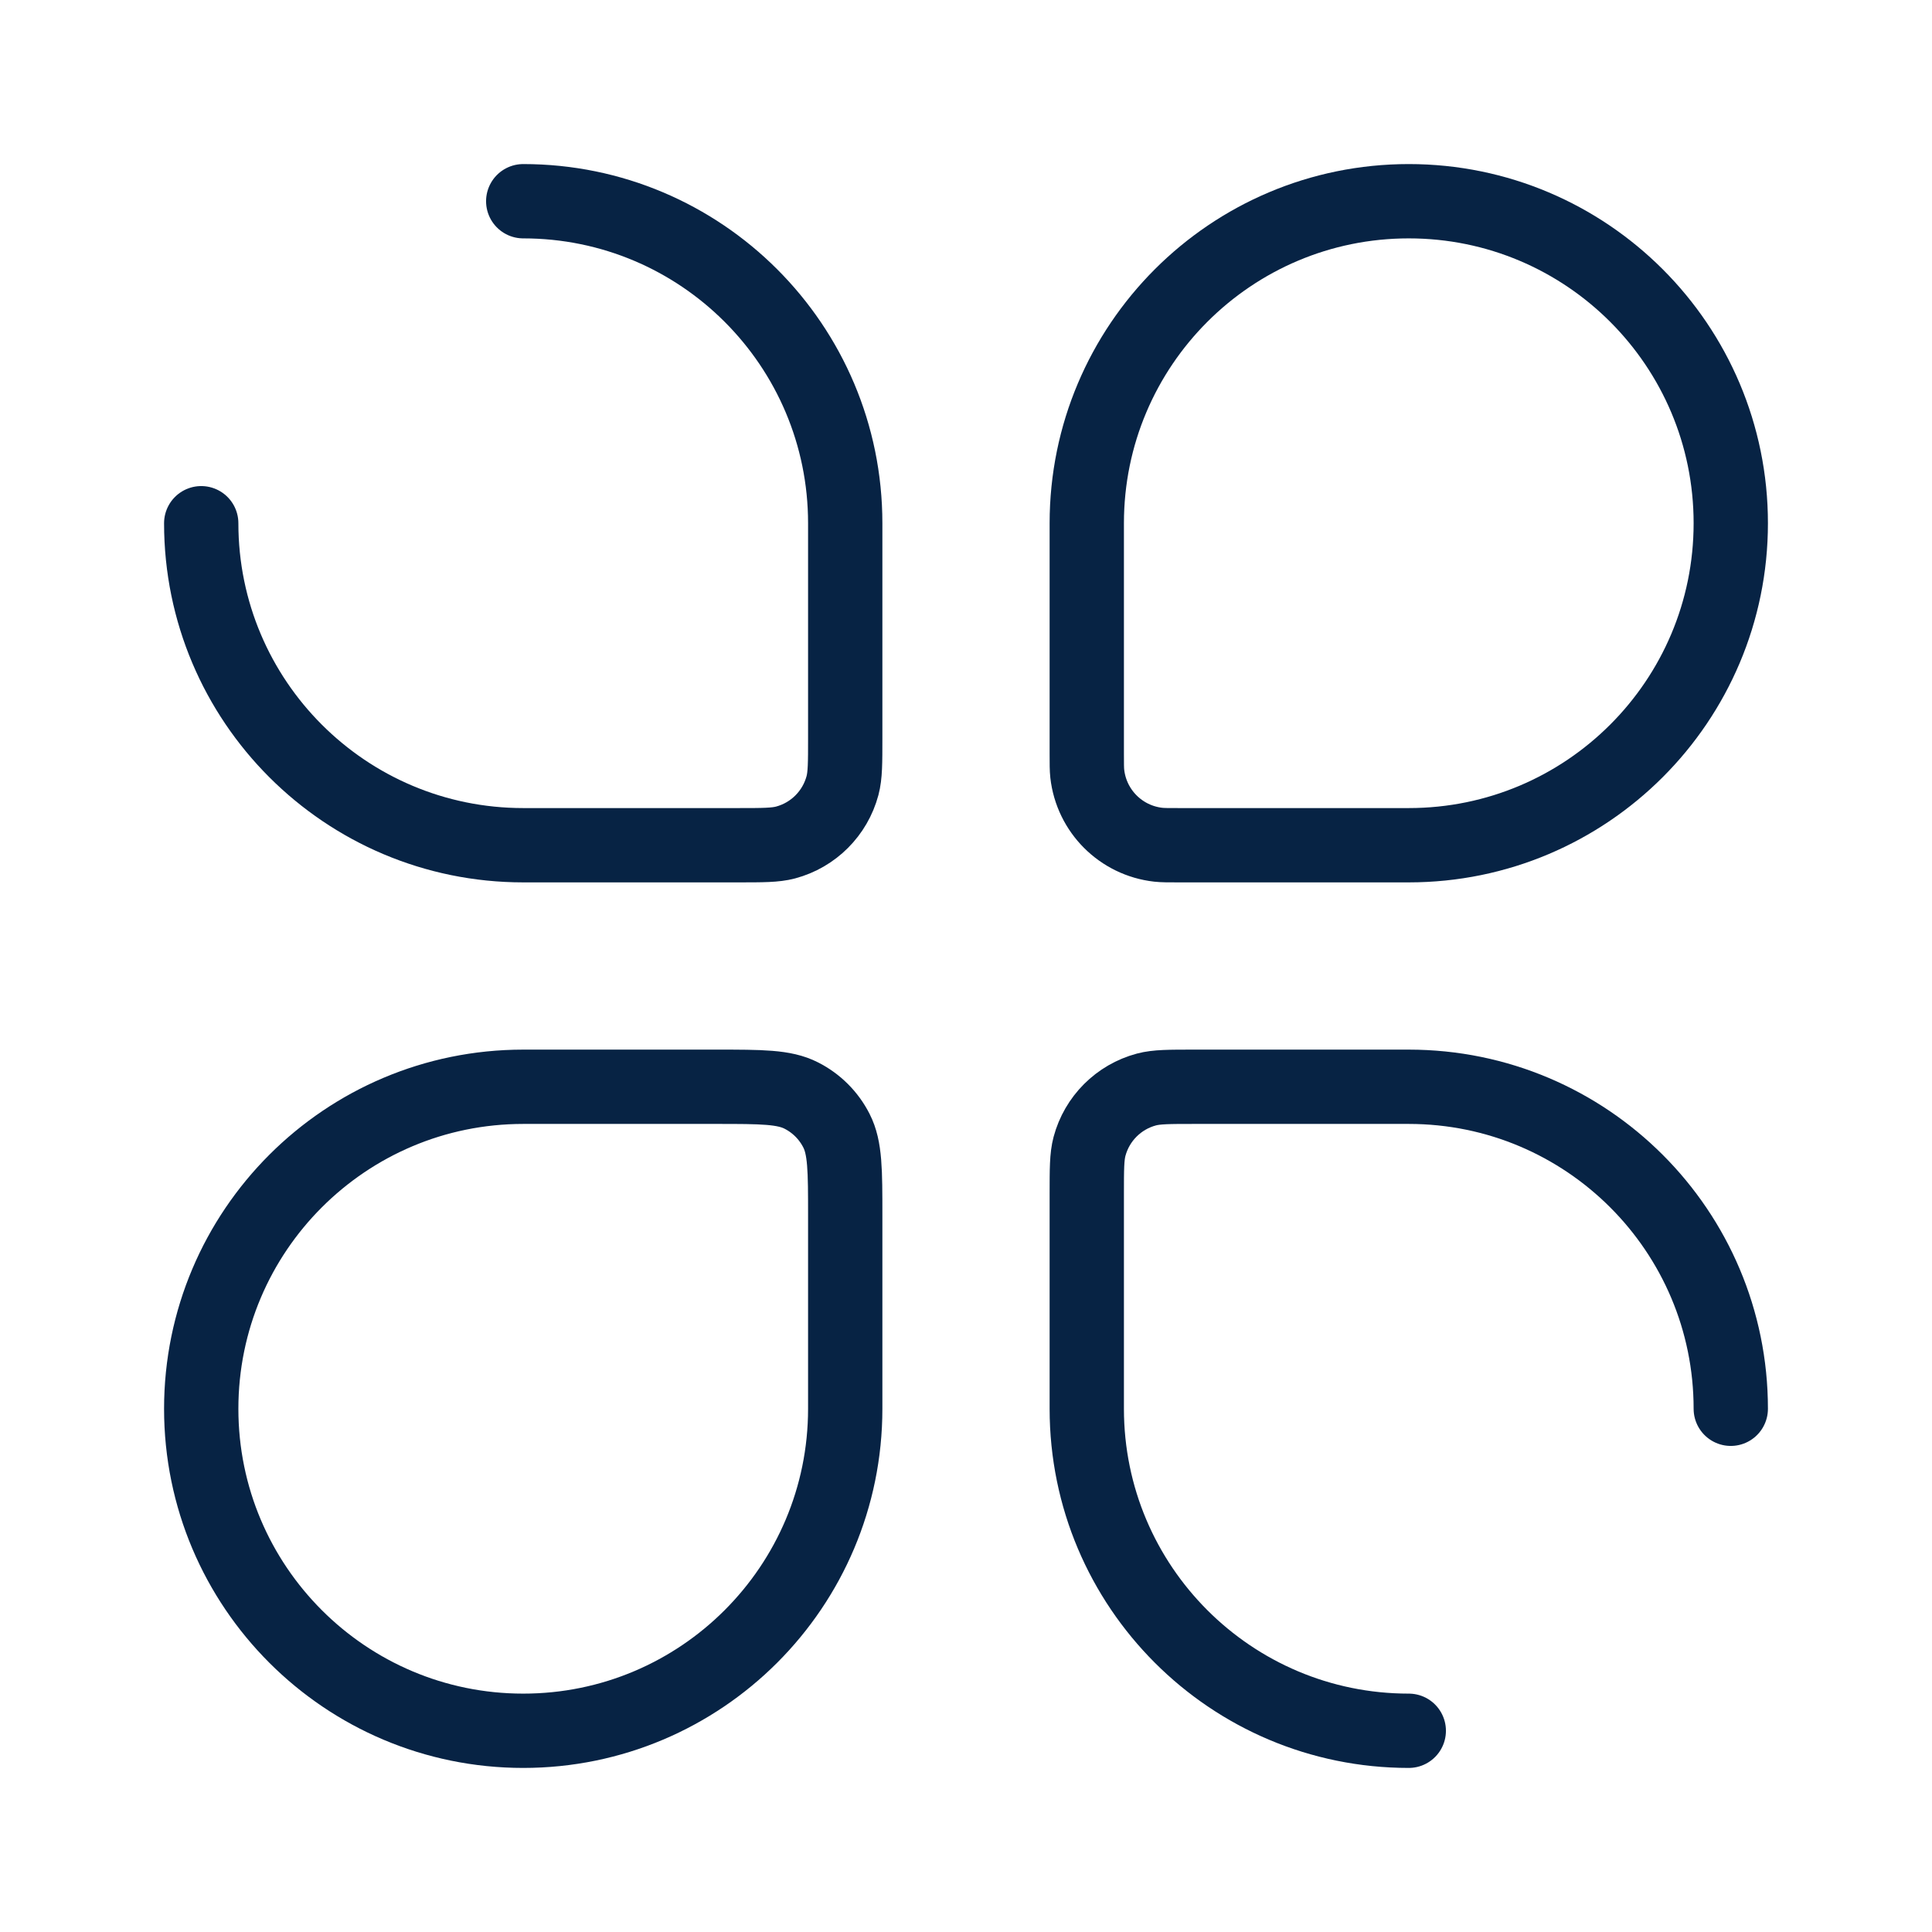
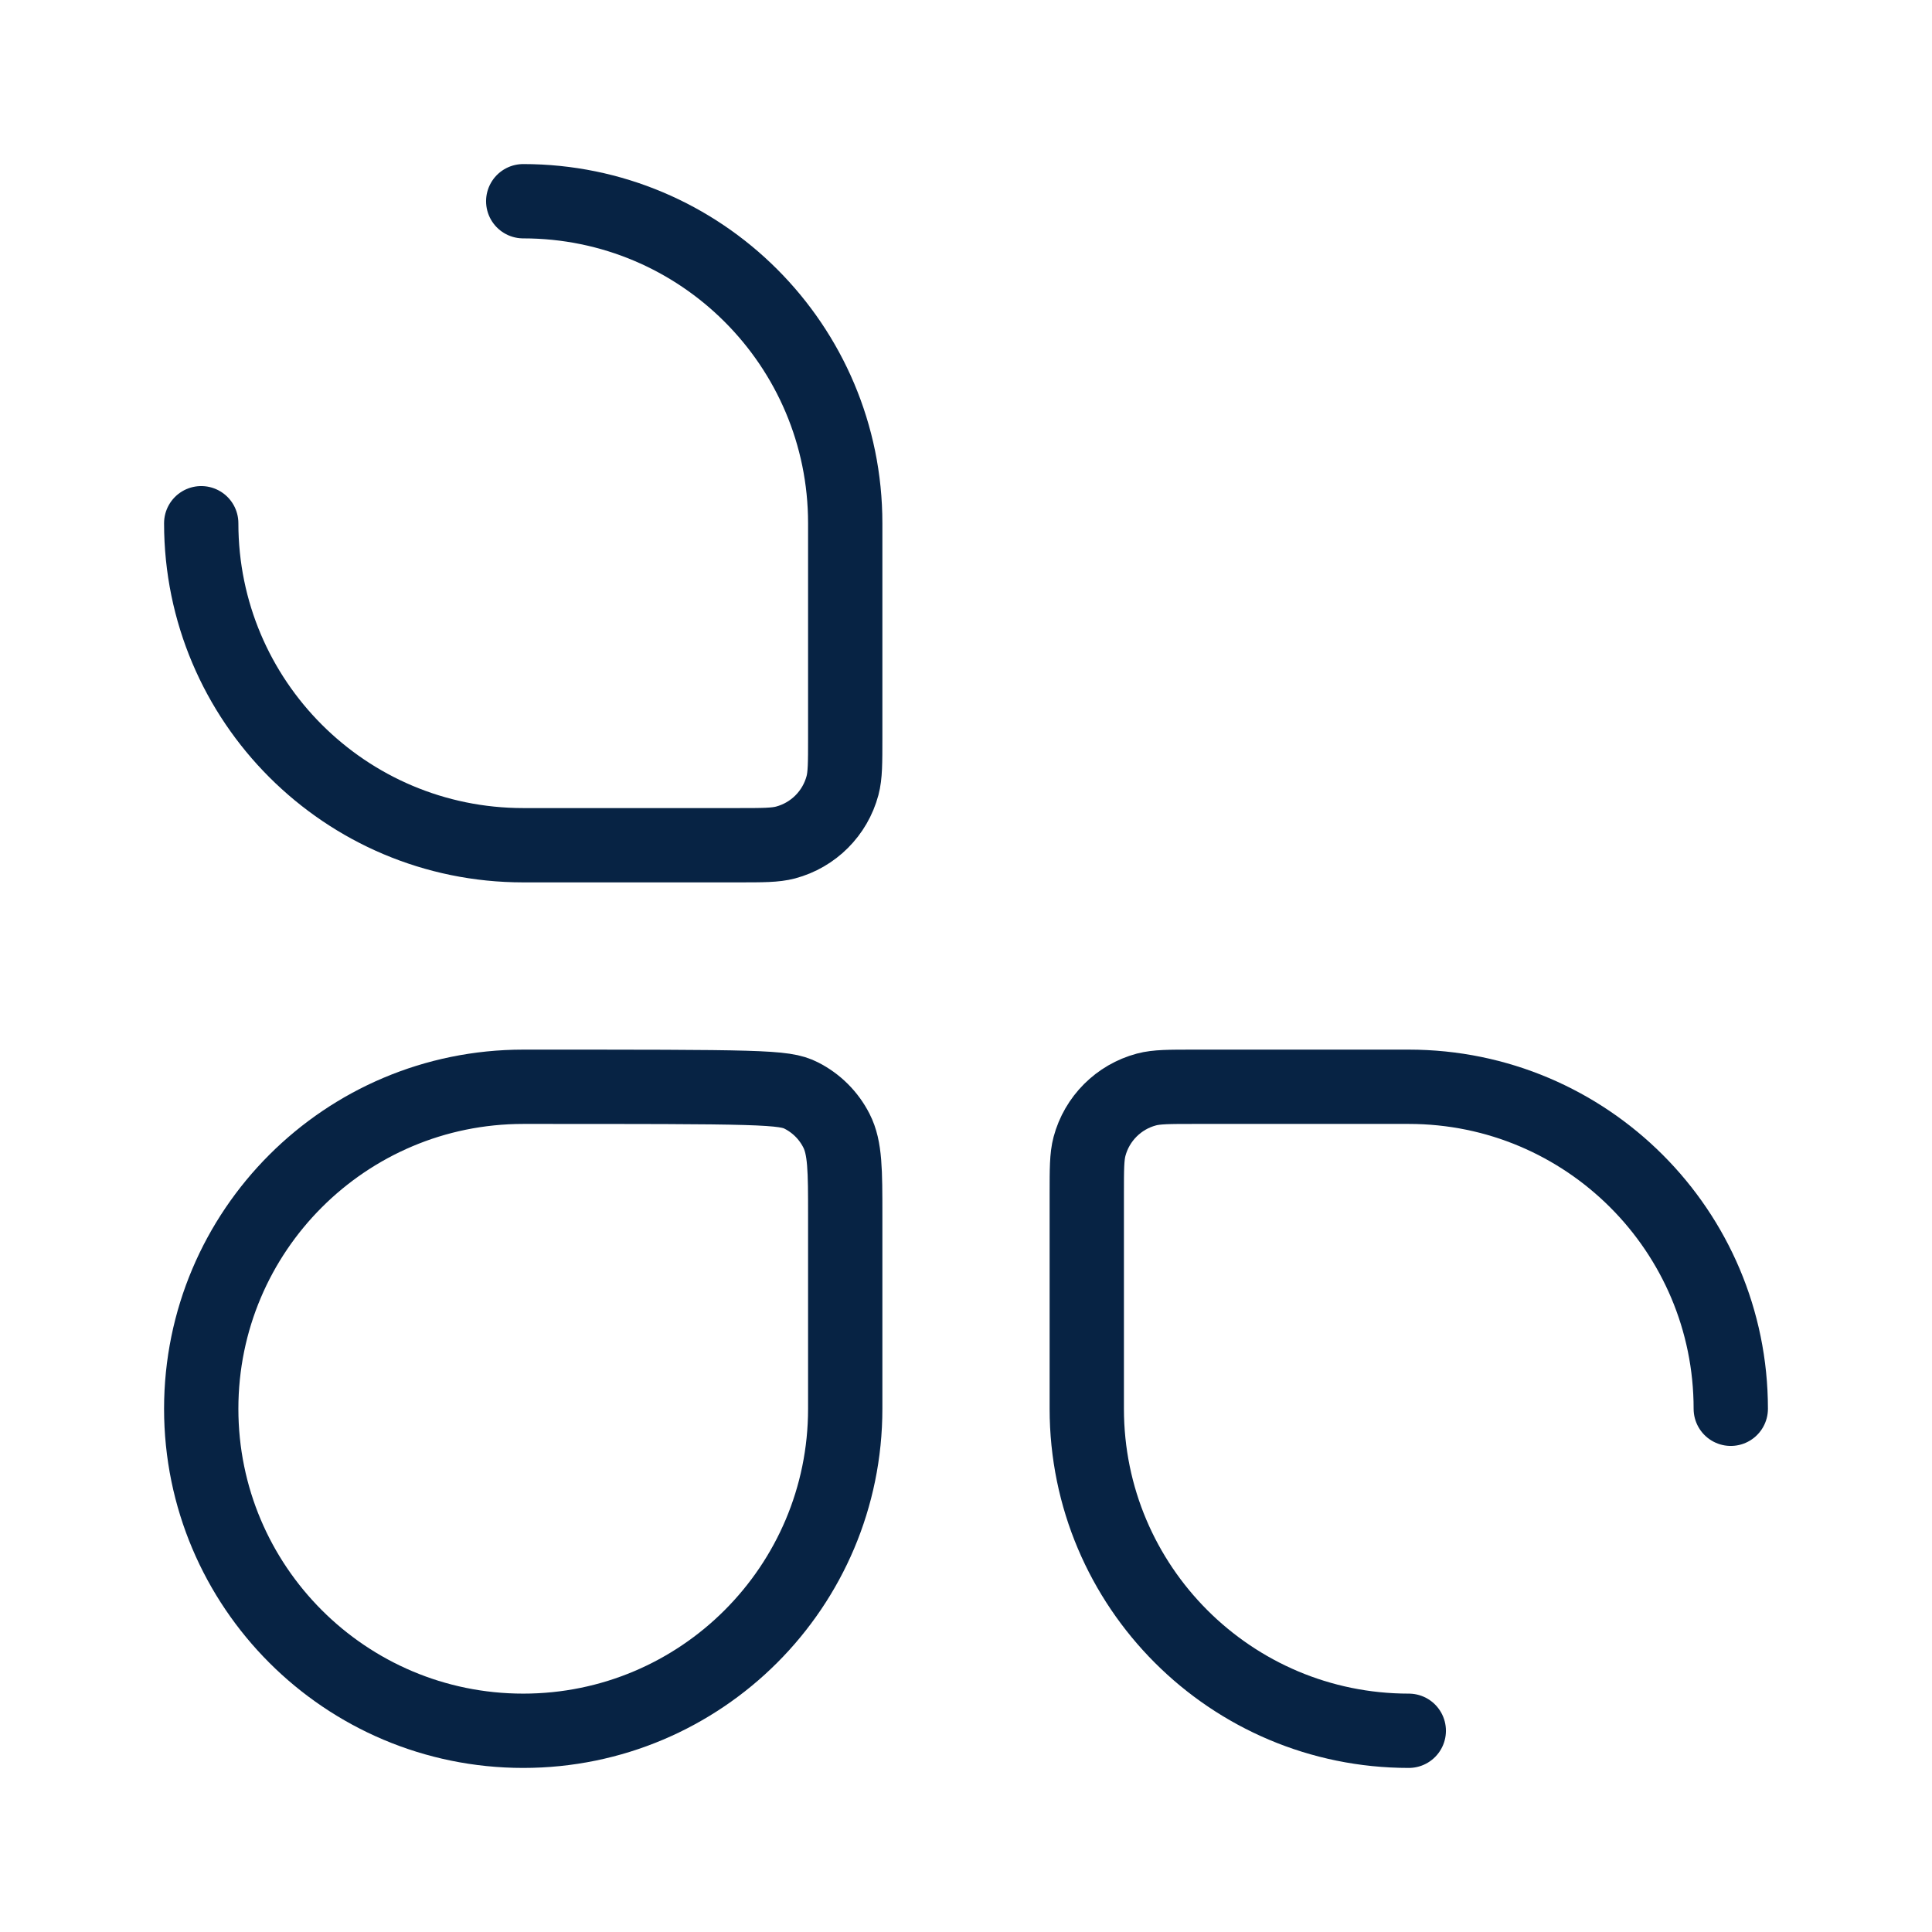
<svg xmlns="http://www.w3.org/2000/svg" width="39" height="39" viewBox="0 0 39 39" fill="none">
  <path d="M4.062 10.562C4.062 14.152 6.973 17.062 10.562 17.062H14.896C15.4 17.062 15.651 17.062 15.858 17.007C16.419 16.857 16.857 16.419 17.007 15.858C17.062 15.651 17.062 15.4 17.062 14.896V10.562C17.062 6.973 14.152 4.062 10.562 4.062" stroke="#072344" stroke-width="1.5" stroke-linecap="round" />
  <path d="M28.438 34.938C24.848 34.938 21.938 32.027 21.938 28.438V24.104C21.938 23.6 21.938 23.349 21.993 23.142C22.143 22.581 22.581 22.143 23.142 21.993C23.349 21.938 23.6 21.938 24.104 21.938H28.438C32.027 21.938 34.938 24.848 34.938 28.438" stroke="#072344" stroke-width="1.5" stroke-linecap="round" />
-   <path d="M4.062 28.438C4.062 24.848 6.973 21.938 10.562 21.938H14.463C15.373 21.938 15.828 21.938 16.175 22.115C16.481 22.27 16.73 22.519 16.885 22.825C17.062 23.172 17.062 23.627 17.062 24.538V28.438C17.062 32.027 14.152 34.938 10.562 34.938C6.973 34.938 4.062 32.027 4.062 28.438Z" stroke="#072344" stroke-width="1.5" />
-   <path d="M21.938 10.562C21.938 6.973 24.848 4.062 28.438 4.062C32.027 4.062 34.938 6.973 34.938 10.562C34.938 14.152 32.027 17.062 28.438 17.062H23.795C23.579 17.062 23.471 17.062 23.381 17.052C22.627 16.967 22.033 16.373 21.948 15.619C21.938 15.529 21.938 15.421 21.938 15.205V10.562Z" stroke="#072344" stroke-width="1.5" />
+   <path d="M4.062 28.438C4.062 24.848 6.973 21.938 10.562 21.938C15.373 21.938 15.828 21.938 16.175 22.115C16.481 22.27 16.73 22.519 16.885 22.825C17.062 23.172 17.062 23.627 17.062 24.538V28.438C17.062 32.027 14.152 34.938 10.562 34.938C6.973 34.938 4.062 32.027 4.062 28.438Z" stroke="#072344" stroke-width="1.5" />
</svg>